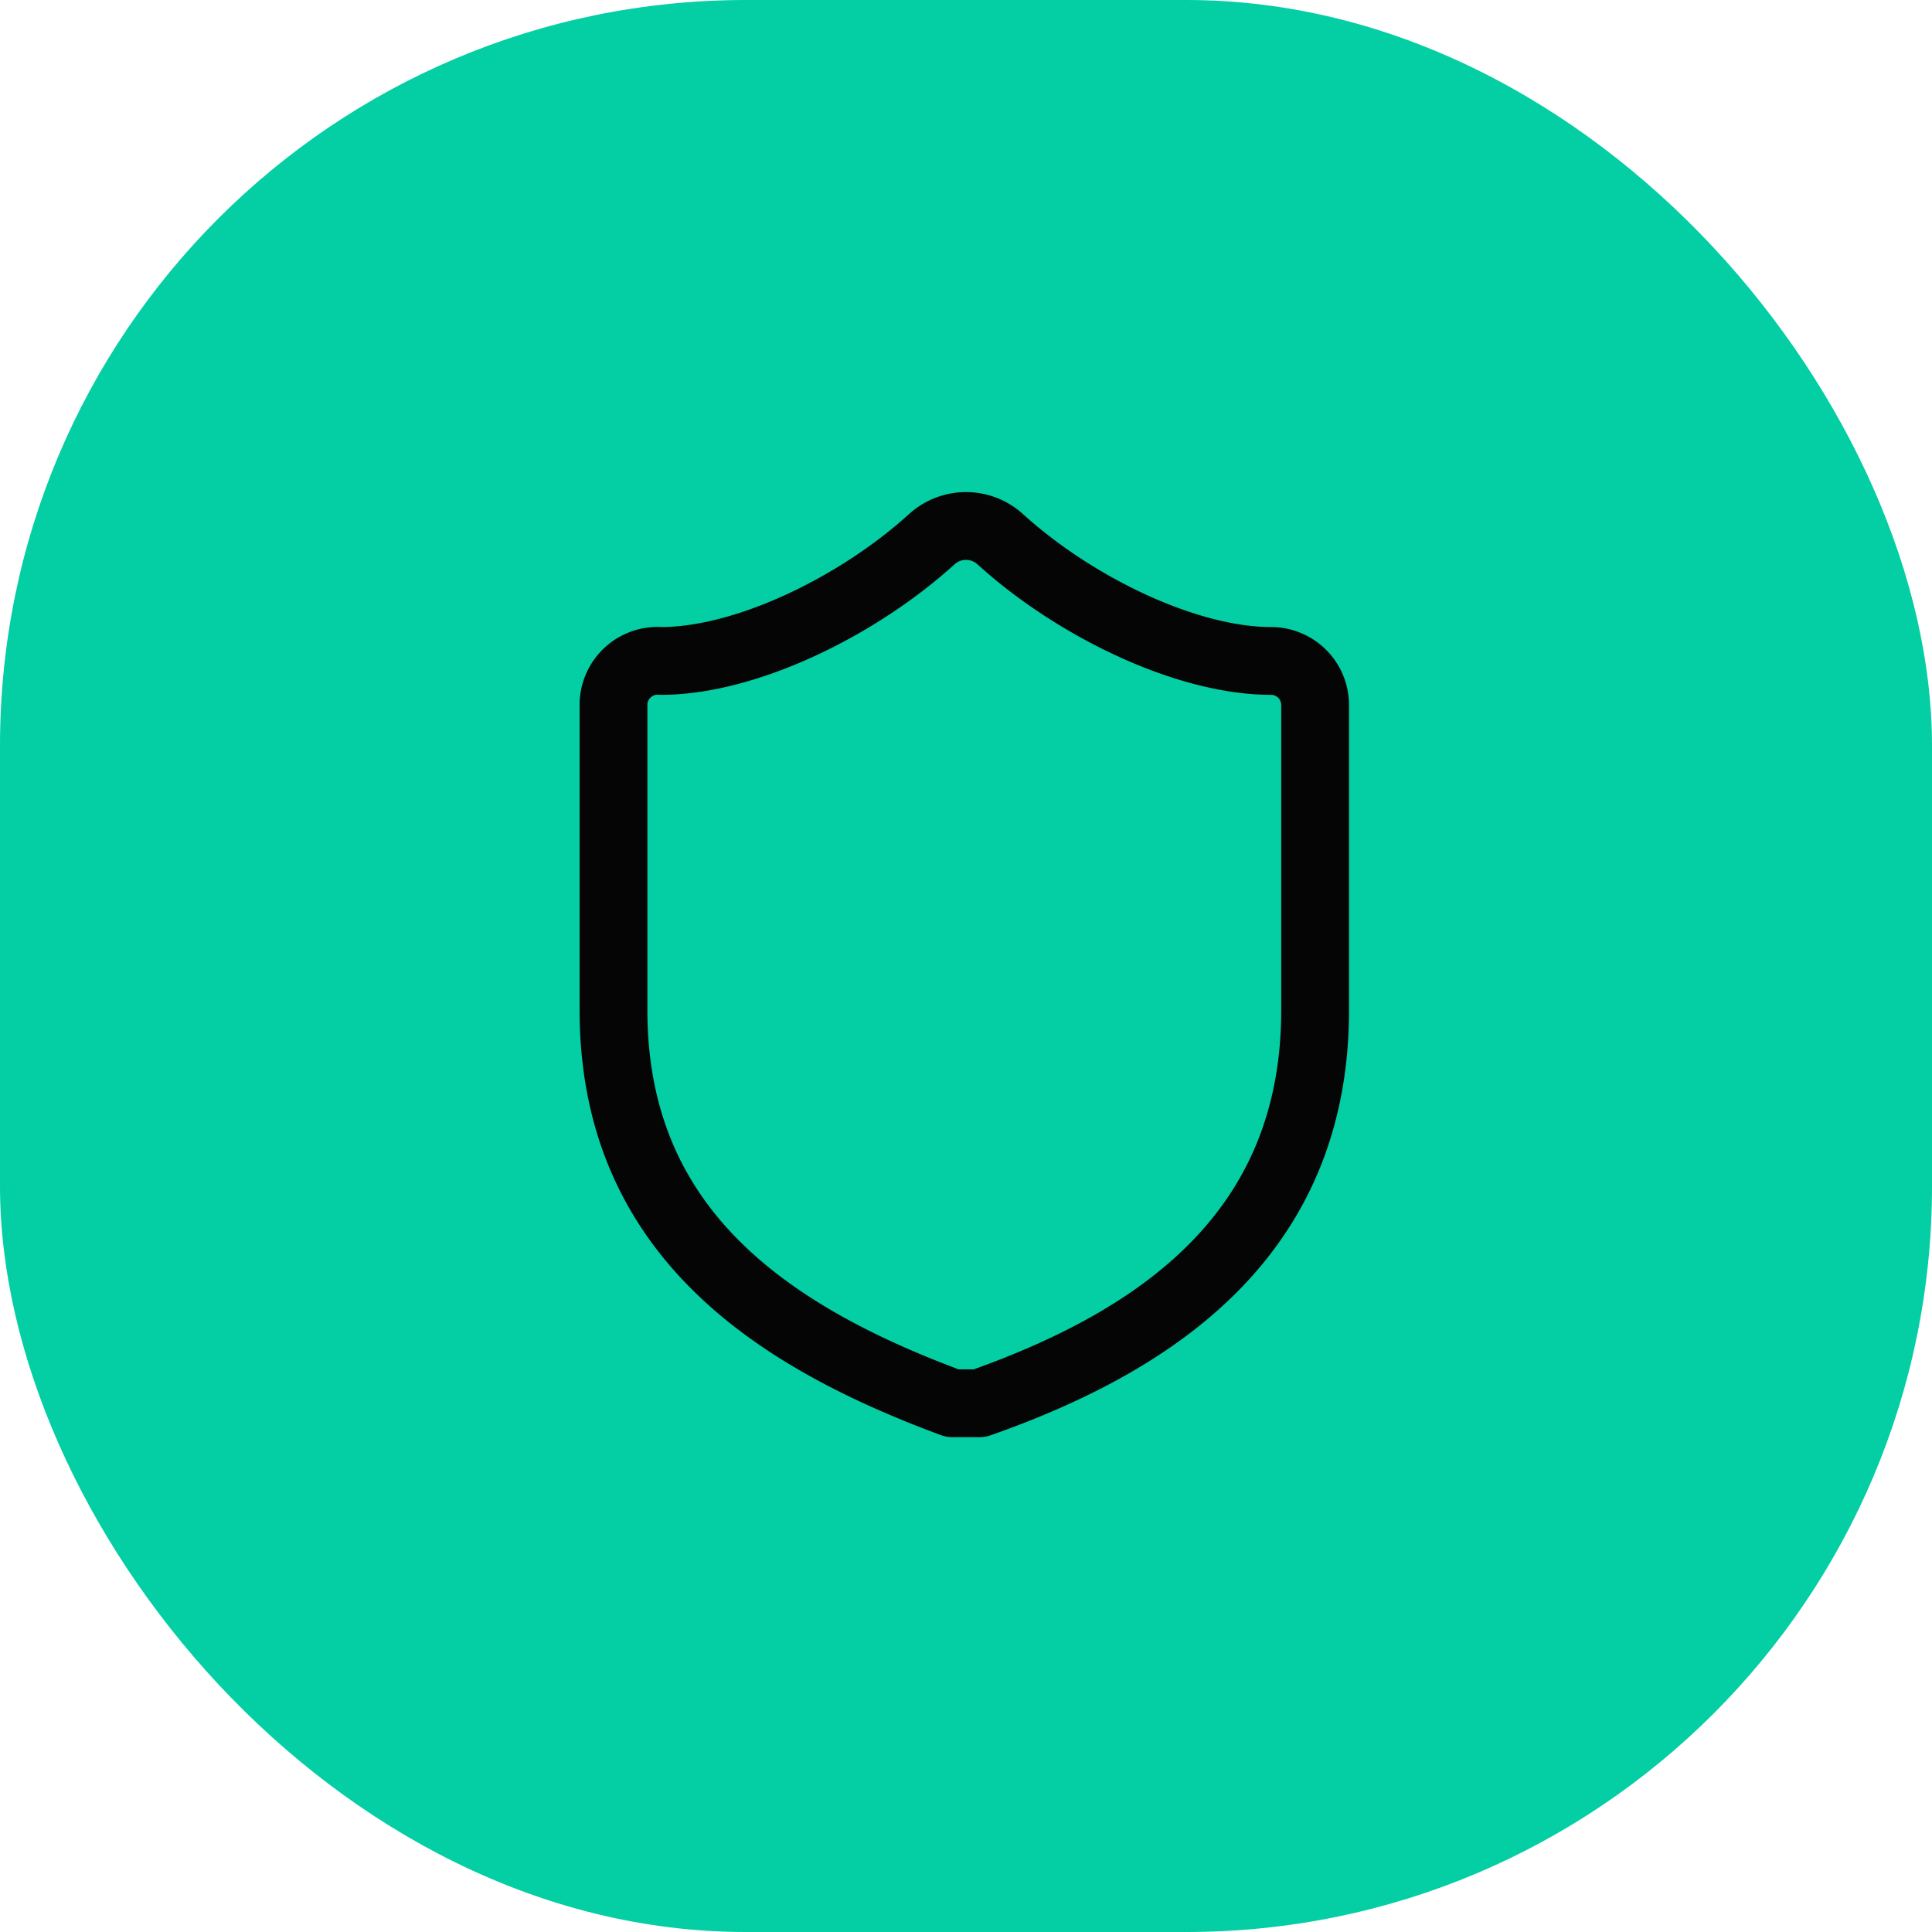
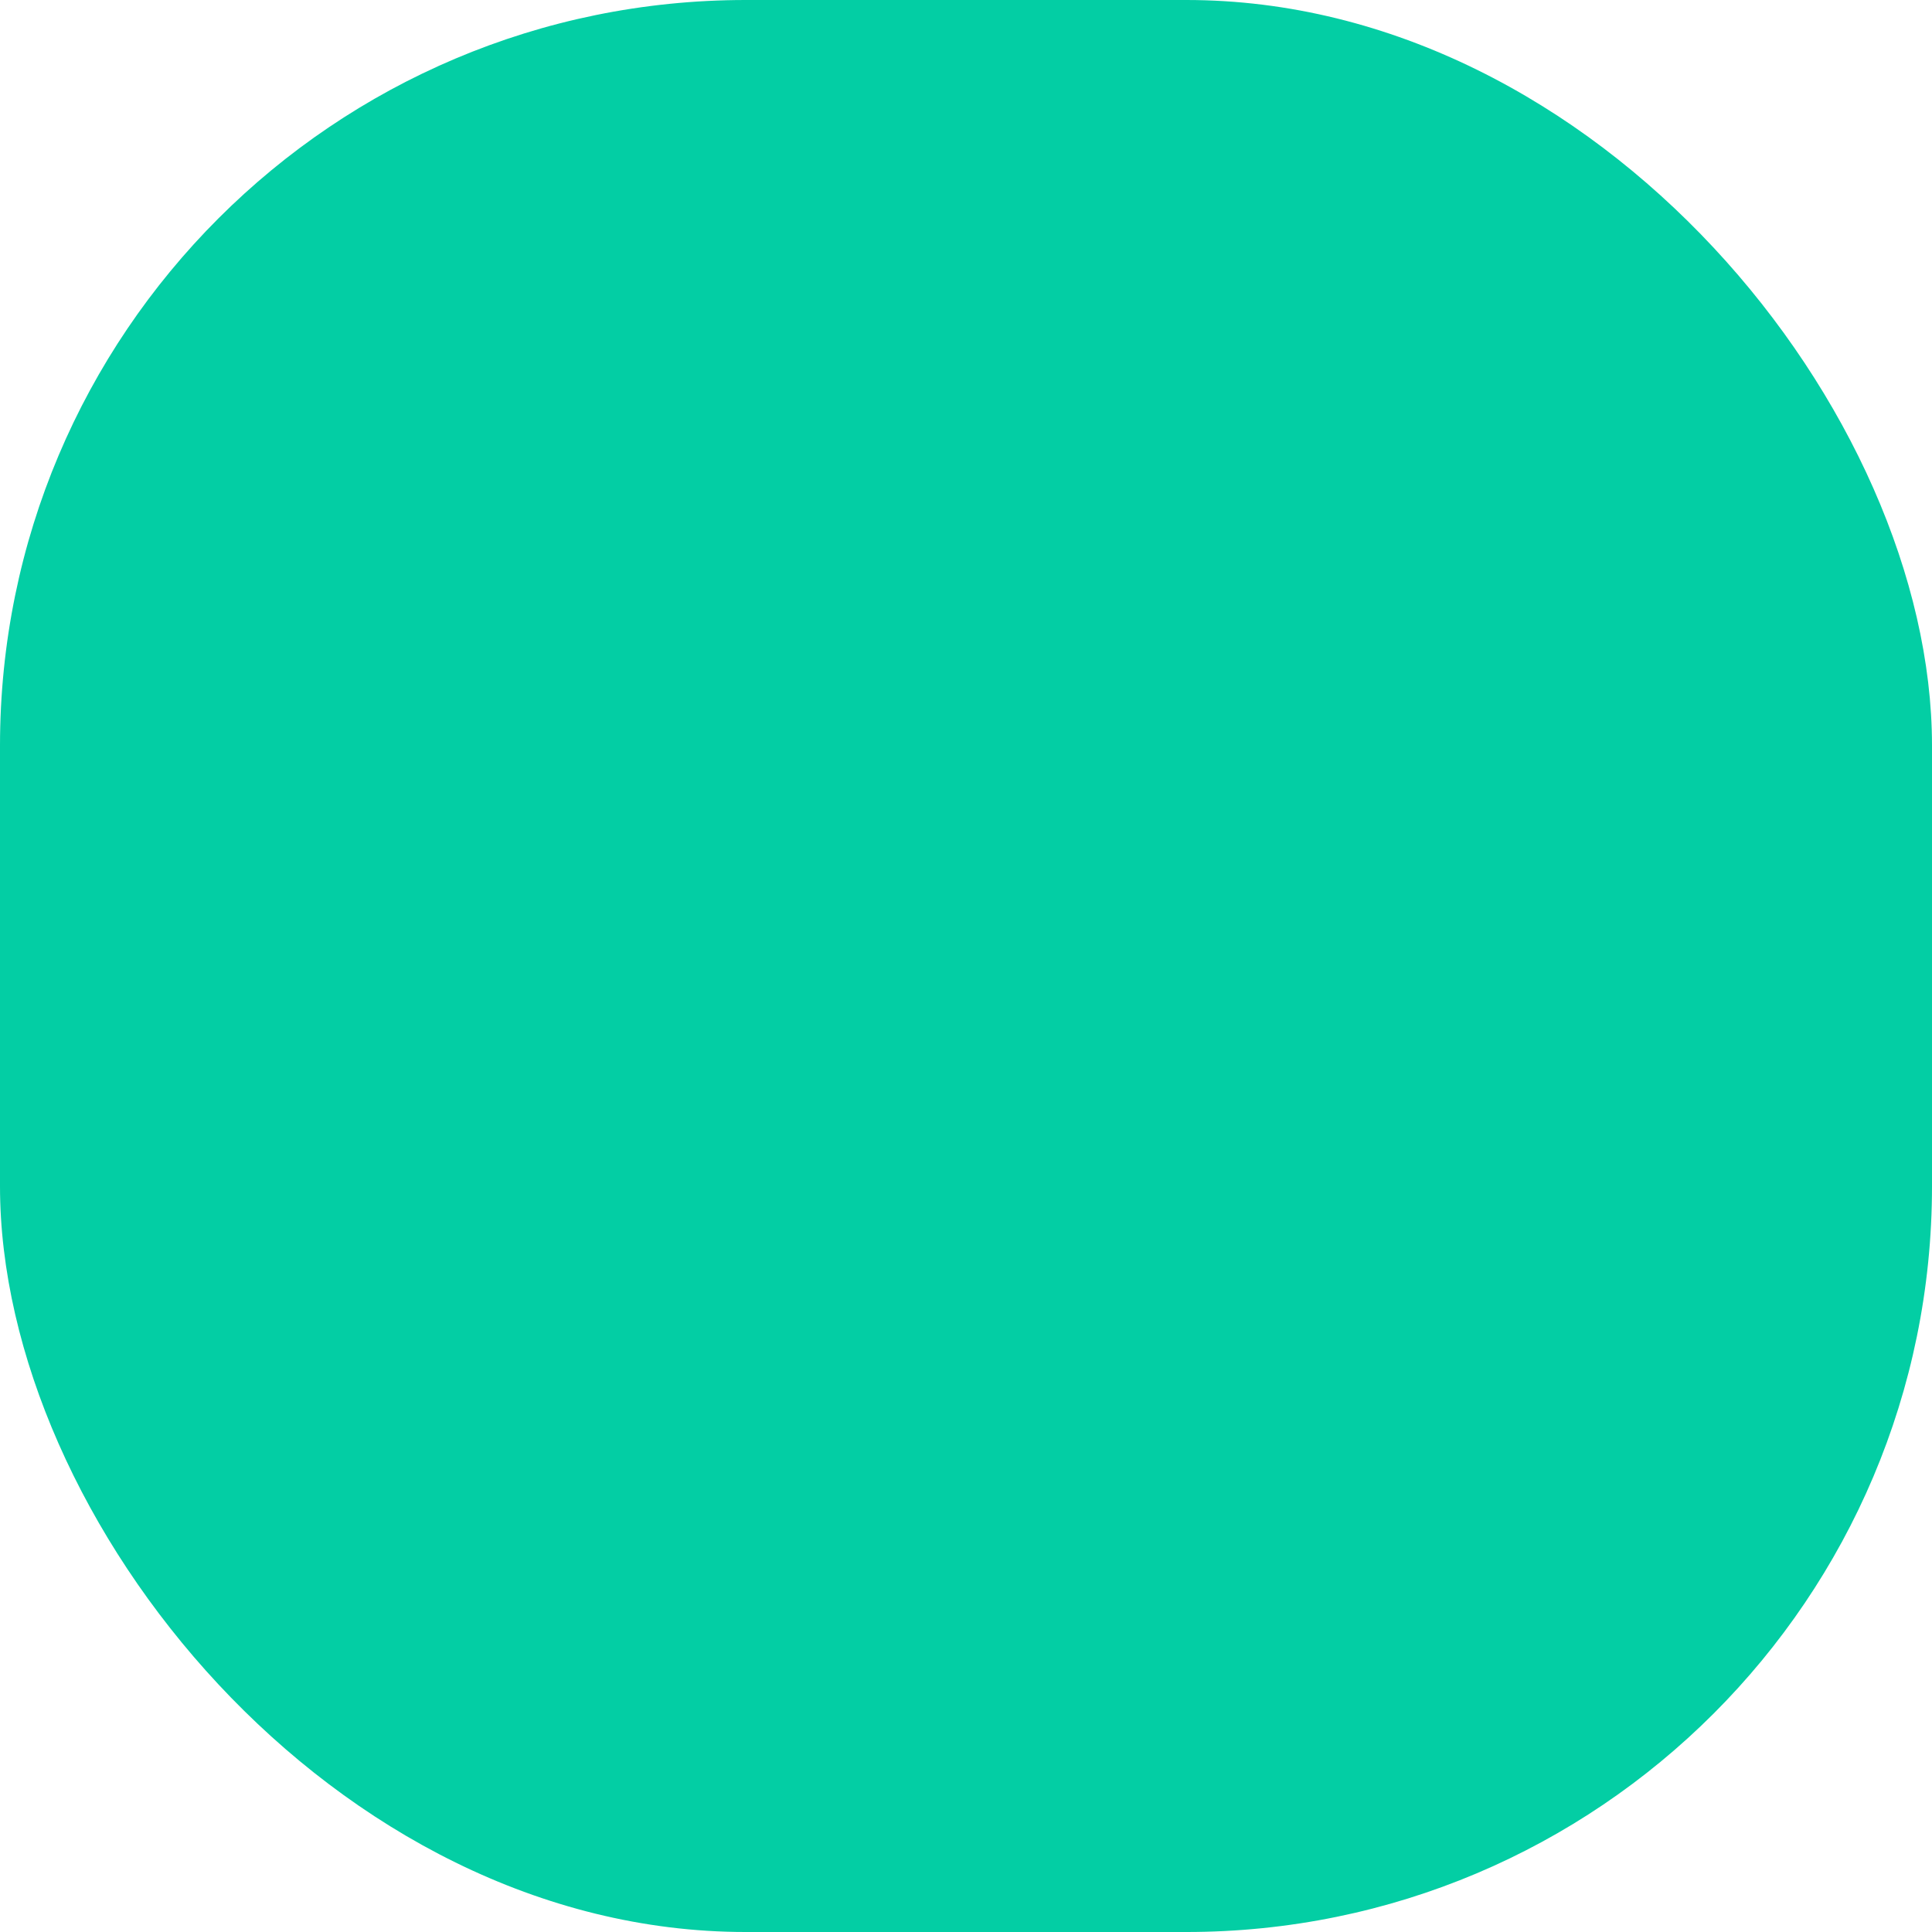
<svg xmlns="http://www.w3.org/2000/svg" fill="none" viewBox="0 0 57 57">
  <rect width="57" height="57" fill="#03cea4" rx="22" />
-   <path stroke="#050505" stroke-linecap="round" stroke-linejoin="round" stroke-width="2" d="M38.8 29.8c0 6.5-4.5 9.7-9.9 11.6h-.8c-5.4-2-10-5.1-10-11.6v-9a1.3 1.3 0 0 1 1.4-1.3c2.5 0 5.8-1.6 8-3.6a1.5 1.5 0 0 1 2 0c2.2 2 5.5 3.6 8 3.6a1.3 1.3 0 0 1 1.3 1.3z" />
</svg>